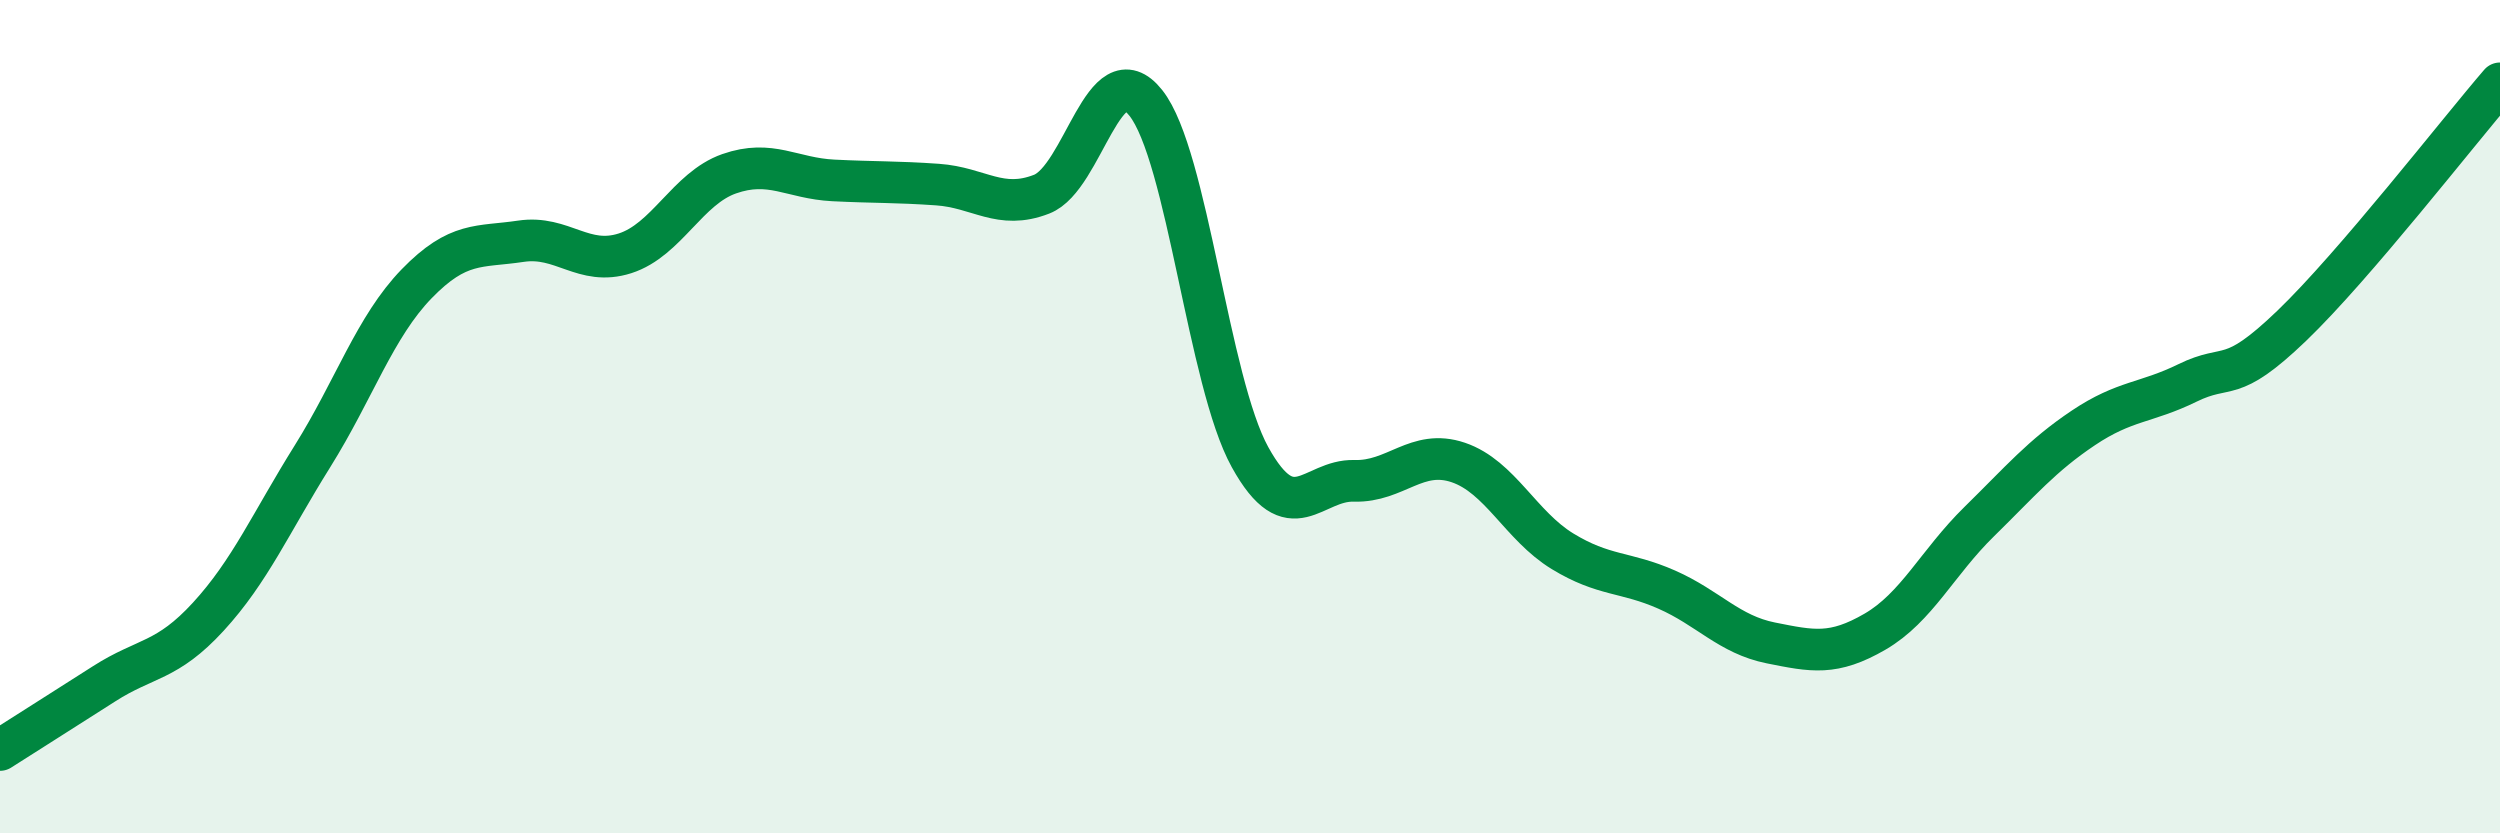
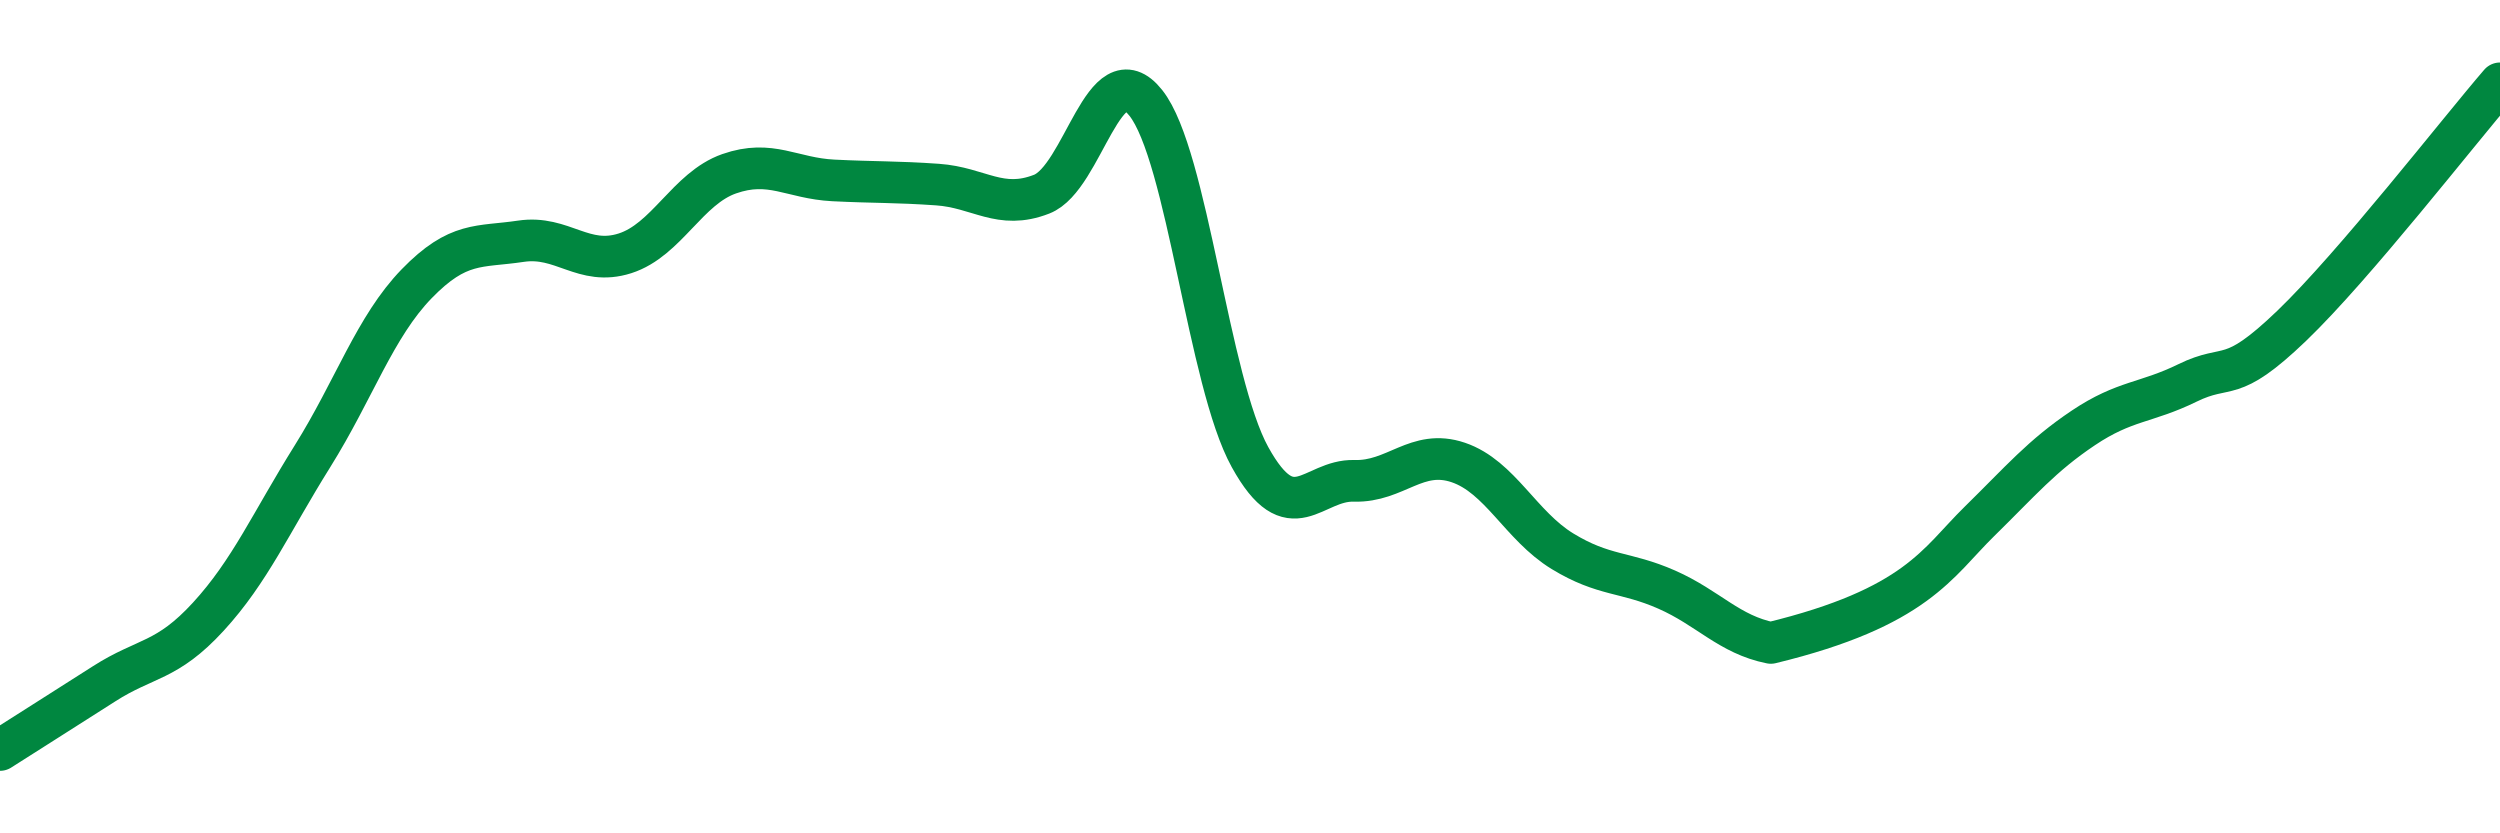
<svg xmlns="http://www.w3.org/2000/svg" width="60" height="20" viewBox="0 0 60 20">
-   <path d="M 0,18 C 0.5,17.68 1.5,17.05 2.5,16.41 C 3.5,15.77 4,15.89 5,14.8 C 6,13.71 6.5,12.55 7.5,10.95 C 8.5,9.35 9,7.84 10,6.81 C 11,5.78 11.5,5.94 12.5,5.79 C 13.5,5.64 14,6.4 15,6.08 C 16,5.76 16.5,4.52 17.5,4.17 C 18.5,3.82 19,4.28 20,4.33 C 21,4.38 21.5,4.36 22.5,4.43 C 23.5,4.5 24,5.05 25,4.66 C 26,4.27 26.5,1.21 27.5,2.47 C 28.5,3.73 29,9.16 30,10.97 C 31,12.78 31.5,11.51 32.5,11.54 C 33.5,11.57 34,10.76 35,11.1 C 36,11.44 36.5,12.62 37.5,13.23 C 38.5,13.84 39,13.71 40,14.15 C 41,14.59 41.5,15.23 42.5,15.43 C 43.5,15.63 44,15.74 45,15.16 C 46,14.58 46.5,13.5 47.5,12.52 C 48.5,11.54 49,10.94 50,10.27 C 51,9.6 51.5,9.68 52.5,9.19 C 53.5,8.7 53.5,9.26 55,7.82 C 56.5,6.38 59,3.16 60,2L60 20L0 20Z" fill="#008740" opacity="0.1" stroke-linecap="round" stroke-linejoin="round" />
-   <path d="M 0,18 C 0.5,17.68 1.5,17.05 2.5,16.41 C 3.5,15.77 4,15.89 5,14.8 C 6,13.71 6.5,12.55 7.5,10.95 C 8.5,9.35 9,7.84 10,6.81 C 11,5.78 11.5,5.94 12.5,5.79 C 13.5,5.64 14,6.4 15,6.08 C 16,5.76 16.5,4.52 17.5,4.17 C 18.5,3.82 19,4.28 20,4.33 C 21,4.38 21.5,4.36 22.5,4.43 C 23.5,4.5 24,5.05 25,4.66 C 26,4.27 26.5,1.21 27.5,2.47 C 28.5,3.73 29,9.16 30,10.97 C 31,12.78 31.5,11.51 32.5,11.54 C 33.5,11.57 34,10.76 35,11.1 C 36,11.44 36.5,12.62 37.5,13.23 C 38.5,13.84 39,13.71 40,14.15 C 41,14.59 41.5,15.23 42.5,15.43 C 43.5,15.63 44,15.74 45,15.16 C 46,14.58 46.5,13.5 47.5,12.52 C 48.5,11.54 49,10.94 50,10.27 C 51,9.6 51.5,9.68 52.5,9.19 C 53.5,8.7 53.5,9.26 55,7.82 C 56.5,6.38 59,3.16 60,2" stroke="#008740" stroke-width="1" fill="none" stroke-linecap="round" stroke-linejoin="round" />
+   <path d="M 0,18 C 0.5,17.68 1.5,17.05 2.5,16.41 C 3.5,15.77 4,15.89 5,14.8 C 6,13.71 6.5,12.55 7.5,10.95 C 8.5,9.35 9,7.84 10,6.81 C 11,5.78 11.5,5.94 12.5,5.79 C 13.5,5.64 14,6.4 15,6.08 C 16,5.76 16.5,4.52 17.5,4.17 C 18.5,3.82 19,4.28 20,4.33 C 21,4.38 21.5,4.36 22.5,4.43 C 23.5,4.5 24,5.05 25,4.66 C 26,4.27 26.5,1.21 27.5,2.47 C 28.5,3.73 29,9.16 30,10.97 C 31,12.78 31.5,11.51 32.5,11.54 C 33.5,11.57 34,10.76 35,11.1 C 36,11.44 36.5,12.62 37.5,13.23 C 38.5,13.84 39,13.71 40,14.15 C 41,14.59 41.5,15.23 42.5,15.43 C 46,14.58 46.5,13.5 47.5,12.52 C 48.5,11.54 49,10.94 50,10.27 C 51,9.6 51.5,9.68 52.5,9.19 C 53.5,8.7 53.5,9.26 55,7.82 C 56.5,6.38 59,3.16 60,2" stroke="#008740" stroke-width="1" fill="none" stroke-linecap="round" stroke-linejoin="round" />
</svg>